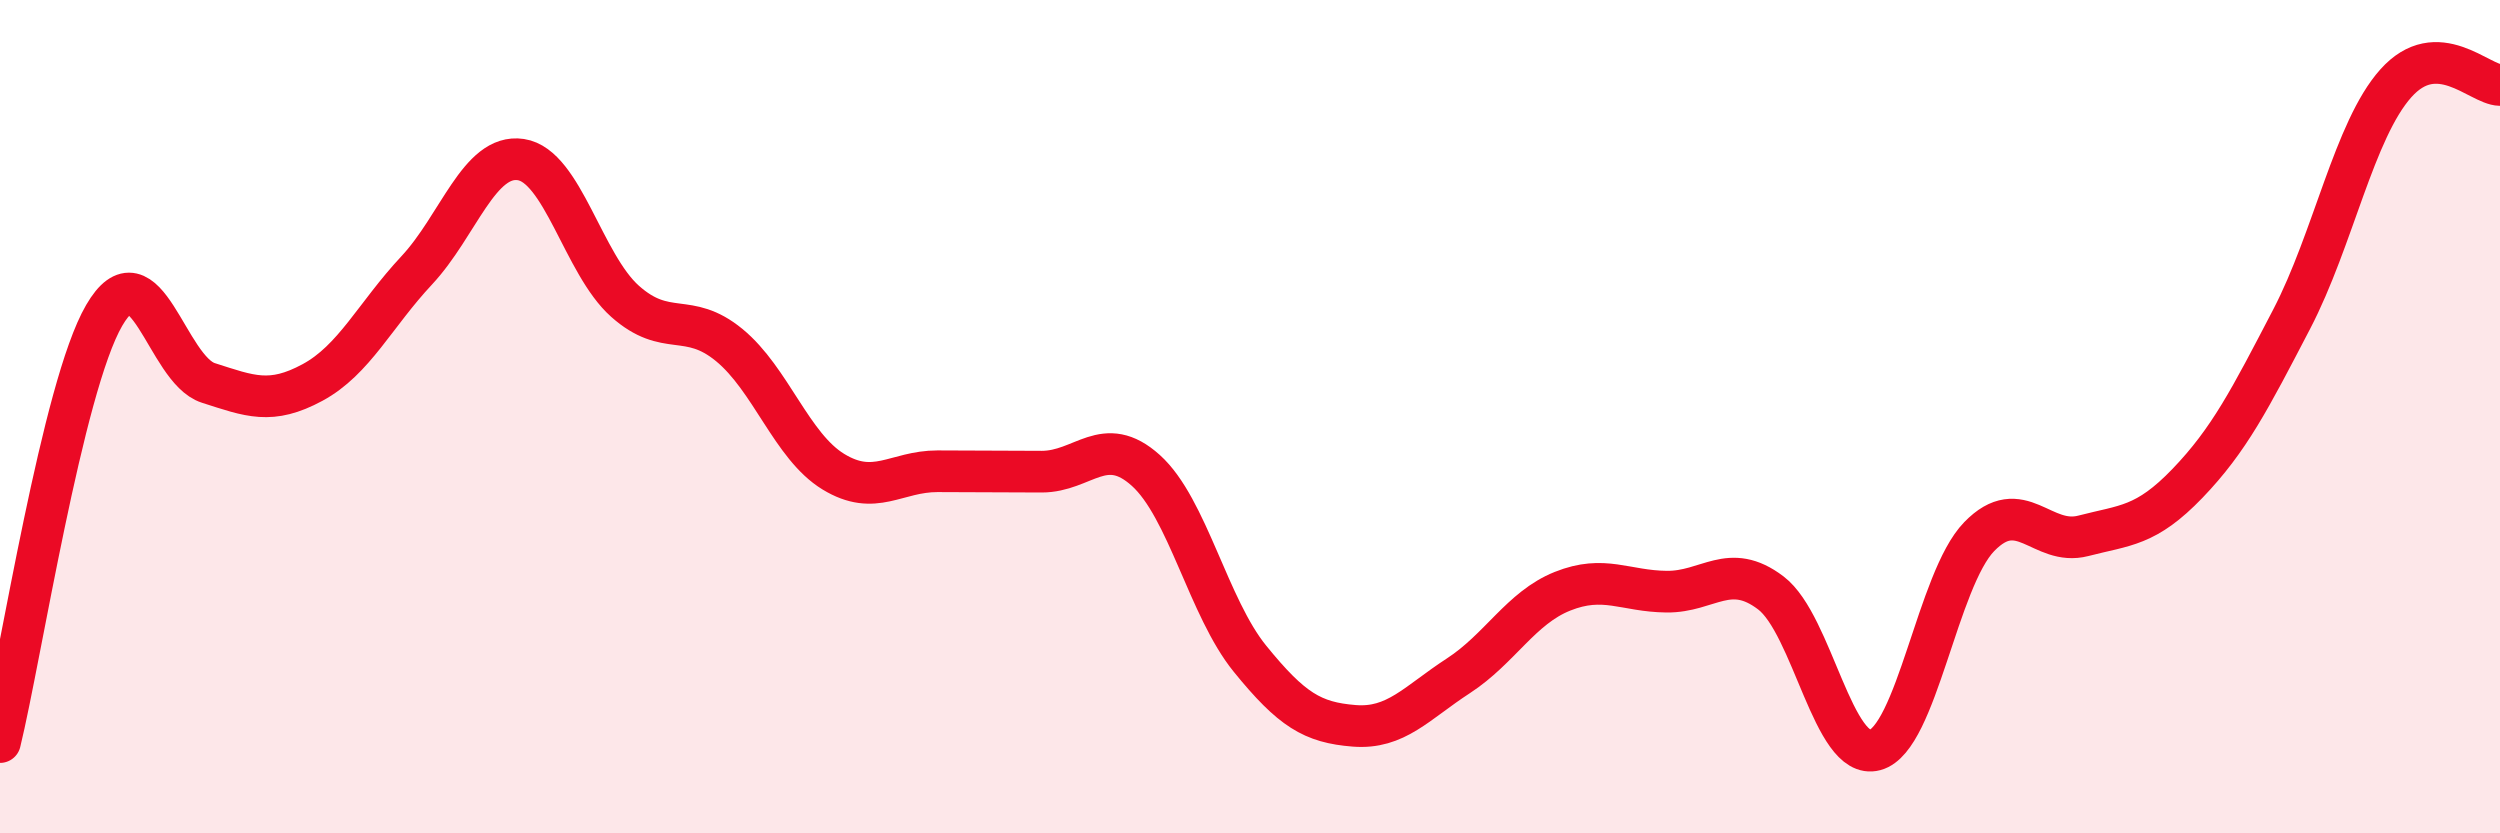
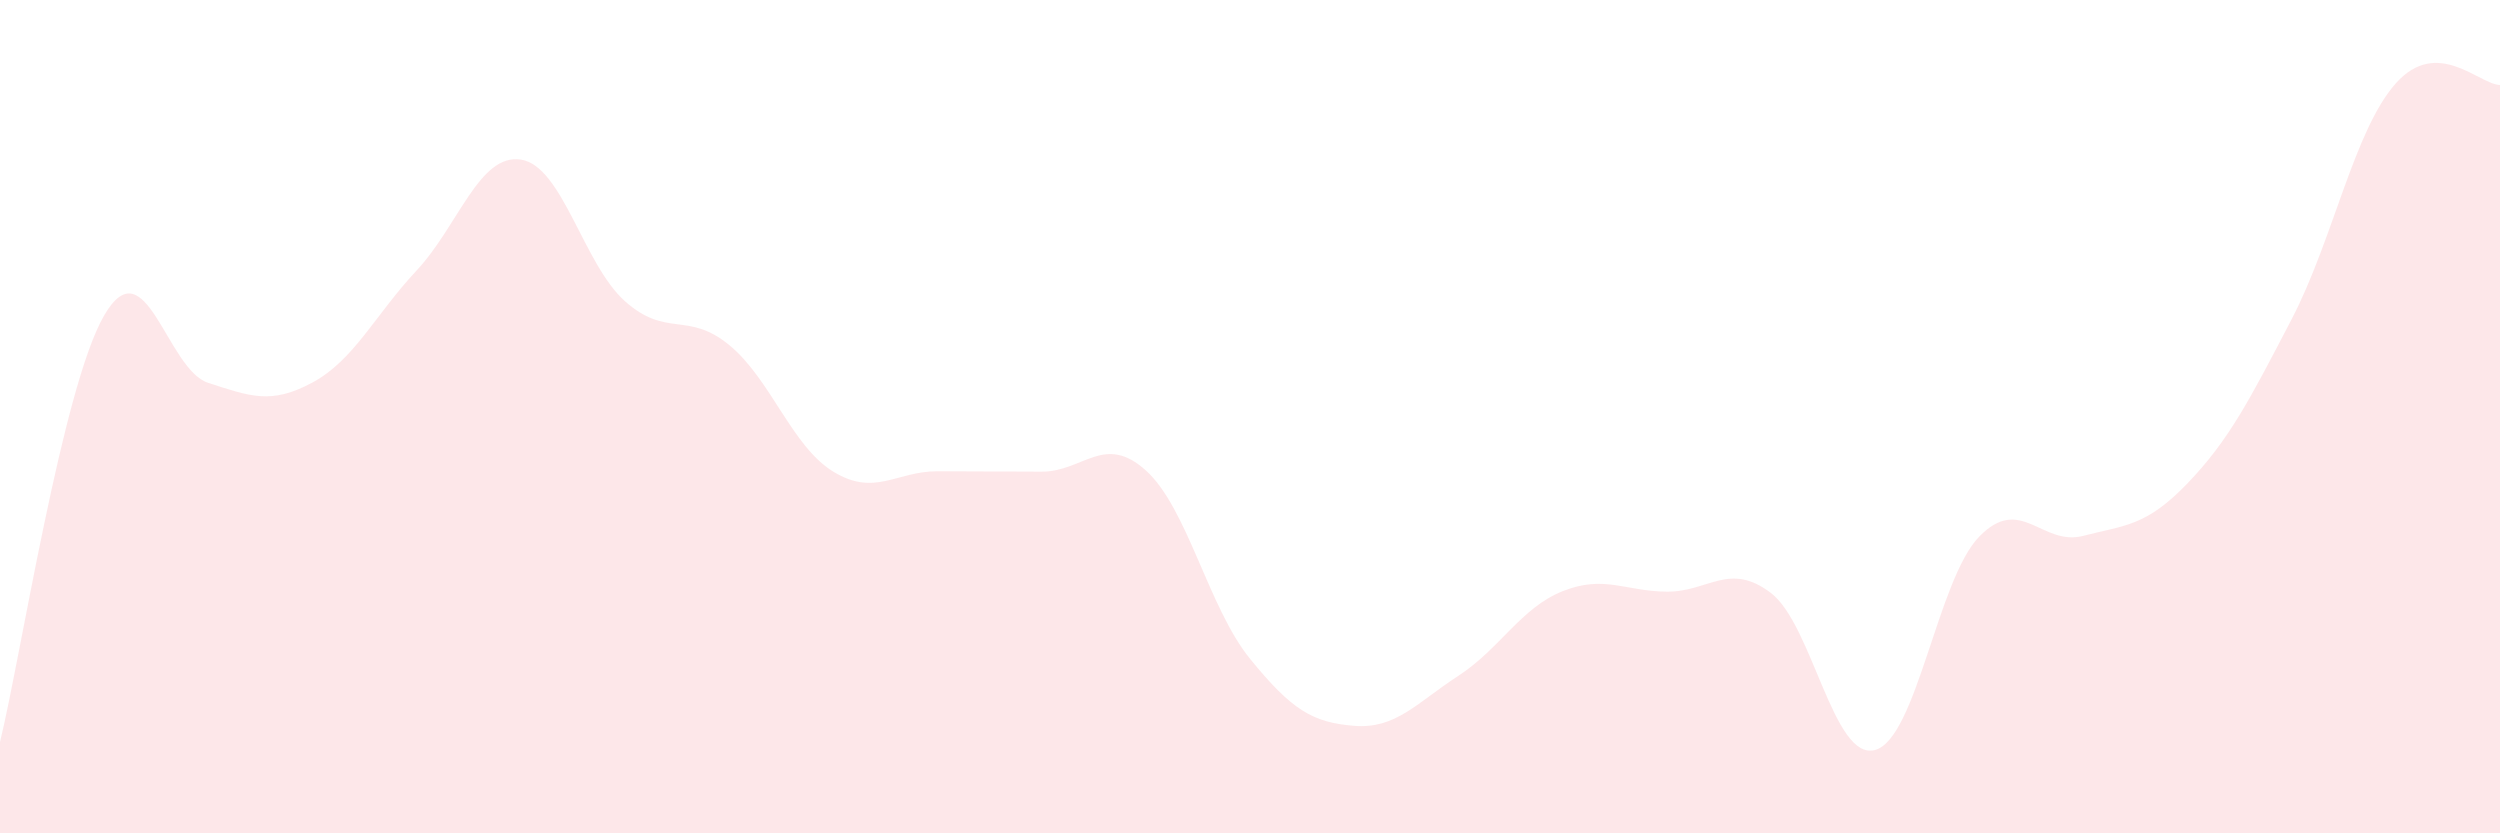
<svg xmlns="http://www.w3.org/2000/svg" width="60" height="20" viewBox="0 0 60 20">
  <path d="M 0,17.81 C 0.5,15.76 1.5,9.29 2.5,7.57 C 3.5,5.85 4,8.87 5,9.19 C 6,9.51 6.5,9.72 7.5,9.18 C 8.5,8.64 9,7.56 10,6.49 C 11,5.42 11.5,3.68 12.5,3.83 C 13.5,3.98 14,6.34 15,7.23 C 16,8.12 16.5,7.46 17.5,8.28 C 18.5,9.1 19,10.71 20,11.32 C 21,11.93 21.5,11.31 22.5,11.31 C 23.5,11.31 24,11.32 25,11.32 C 26,11.32 26.5,10.39 27.5,11.29 C 28.5,12.19 29,14.58 30,15.81 C 31,17.04 31.5,17.34 32.5,17.42 C 33.5,17.5 34,16.87 35,16.22 C 36,15.57 36.5,14.59 37.5,14.19 C 38.5,13.79 39,14.19 40,14.2 C 41,14.21 41.5,13.47 42.5,14.23 C 43.5,14.99 44,18.27 45,18 C 46,17.73 46.5,13.91 47.5,12.88 C 48.5,11.85 49,13.12 50,12.86 C 51,12.6 51.5,12.64 52.5,11.6 C 53.5,10.56 54,9.58 55,7.66 C 56,5.74 56.5,3.12 57.5,2 C 58.5,0.88 59.5,2.03 60,2.04L60 20L0 20Z" fill="#EB0A25" opacity="0.1" stroke-linecap="round" stroke-linejoin="round" />
-   <path d="M 0,17.81 C 0.5,15.76 1.5,9.29 2.5,7.57 C 3.5,5.85 4,8.87 5,9.19 C 6,9.51 6.5,9.72 7.5,9.18 C 8.5,8.64 9,7.56 10,6.49 C 11,5.42 11.5,3.68 12.5,3.83 C 13.5,3.98 14,6.34 15,7.23 C 16,8.12 16.5,7.46 17.5,8.28 C 18.5,9.1 19,10.71 20,11.32 C 21,11.93 21.5,11.31 22.5,11.31 C 23.5,11.31 24,11.32 25,11.32 C 26,11.32 26.5,10.39 27.5,11.29 C 28.5,12.19 29,14.58 30,15.81 C 31,17.04 31.5,17.34 32.5,17.42 C 33.5,17.5 34,16.87 35,16.22 C 36,15.57 36.5,14.59 37.5,14.19 C 38.5,13.79 39,14.19 40,14.2 C 41,14.21 41.5,13.47 42.5,14.23 C 43.5,14.99 44,18.27 45,18 C 46,17.73 46.5,13.91 47.5,12.88 C 48.5,11.85 49,13.12 50,12.86 C 51,12.6 51.5,12.64 52.5,11.6 C 53.5,10.56 54,9.58 55,7.66 C 56,5.74 56.5,3.12 57.5,2 C 58.5,0.88 59.5,2.03 60,2.04" stroke="#EB0A25" stroke-width="1" fill="none" stroke-linecap="round" stroke-linejoin="round" />
</svg>